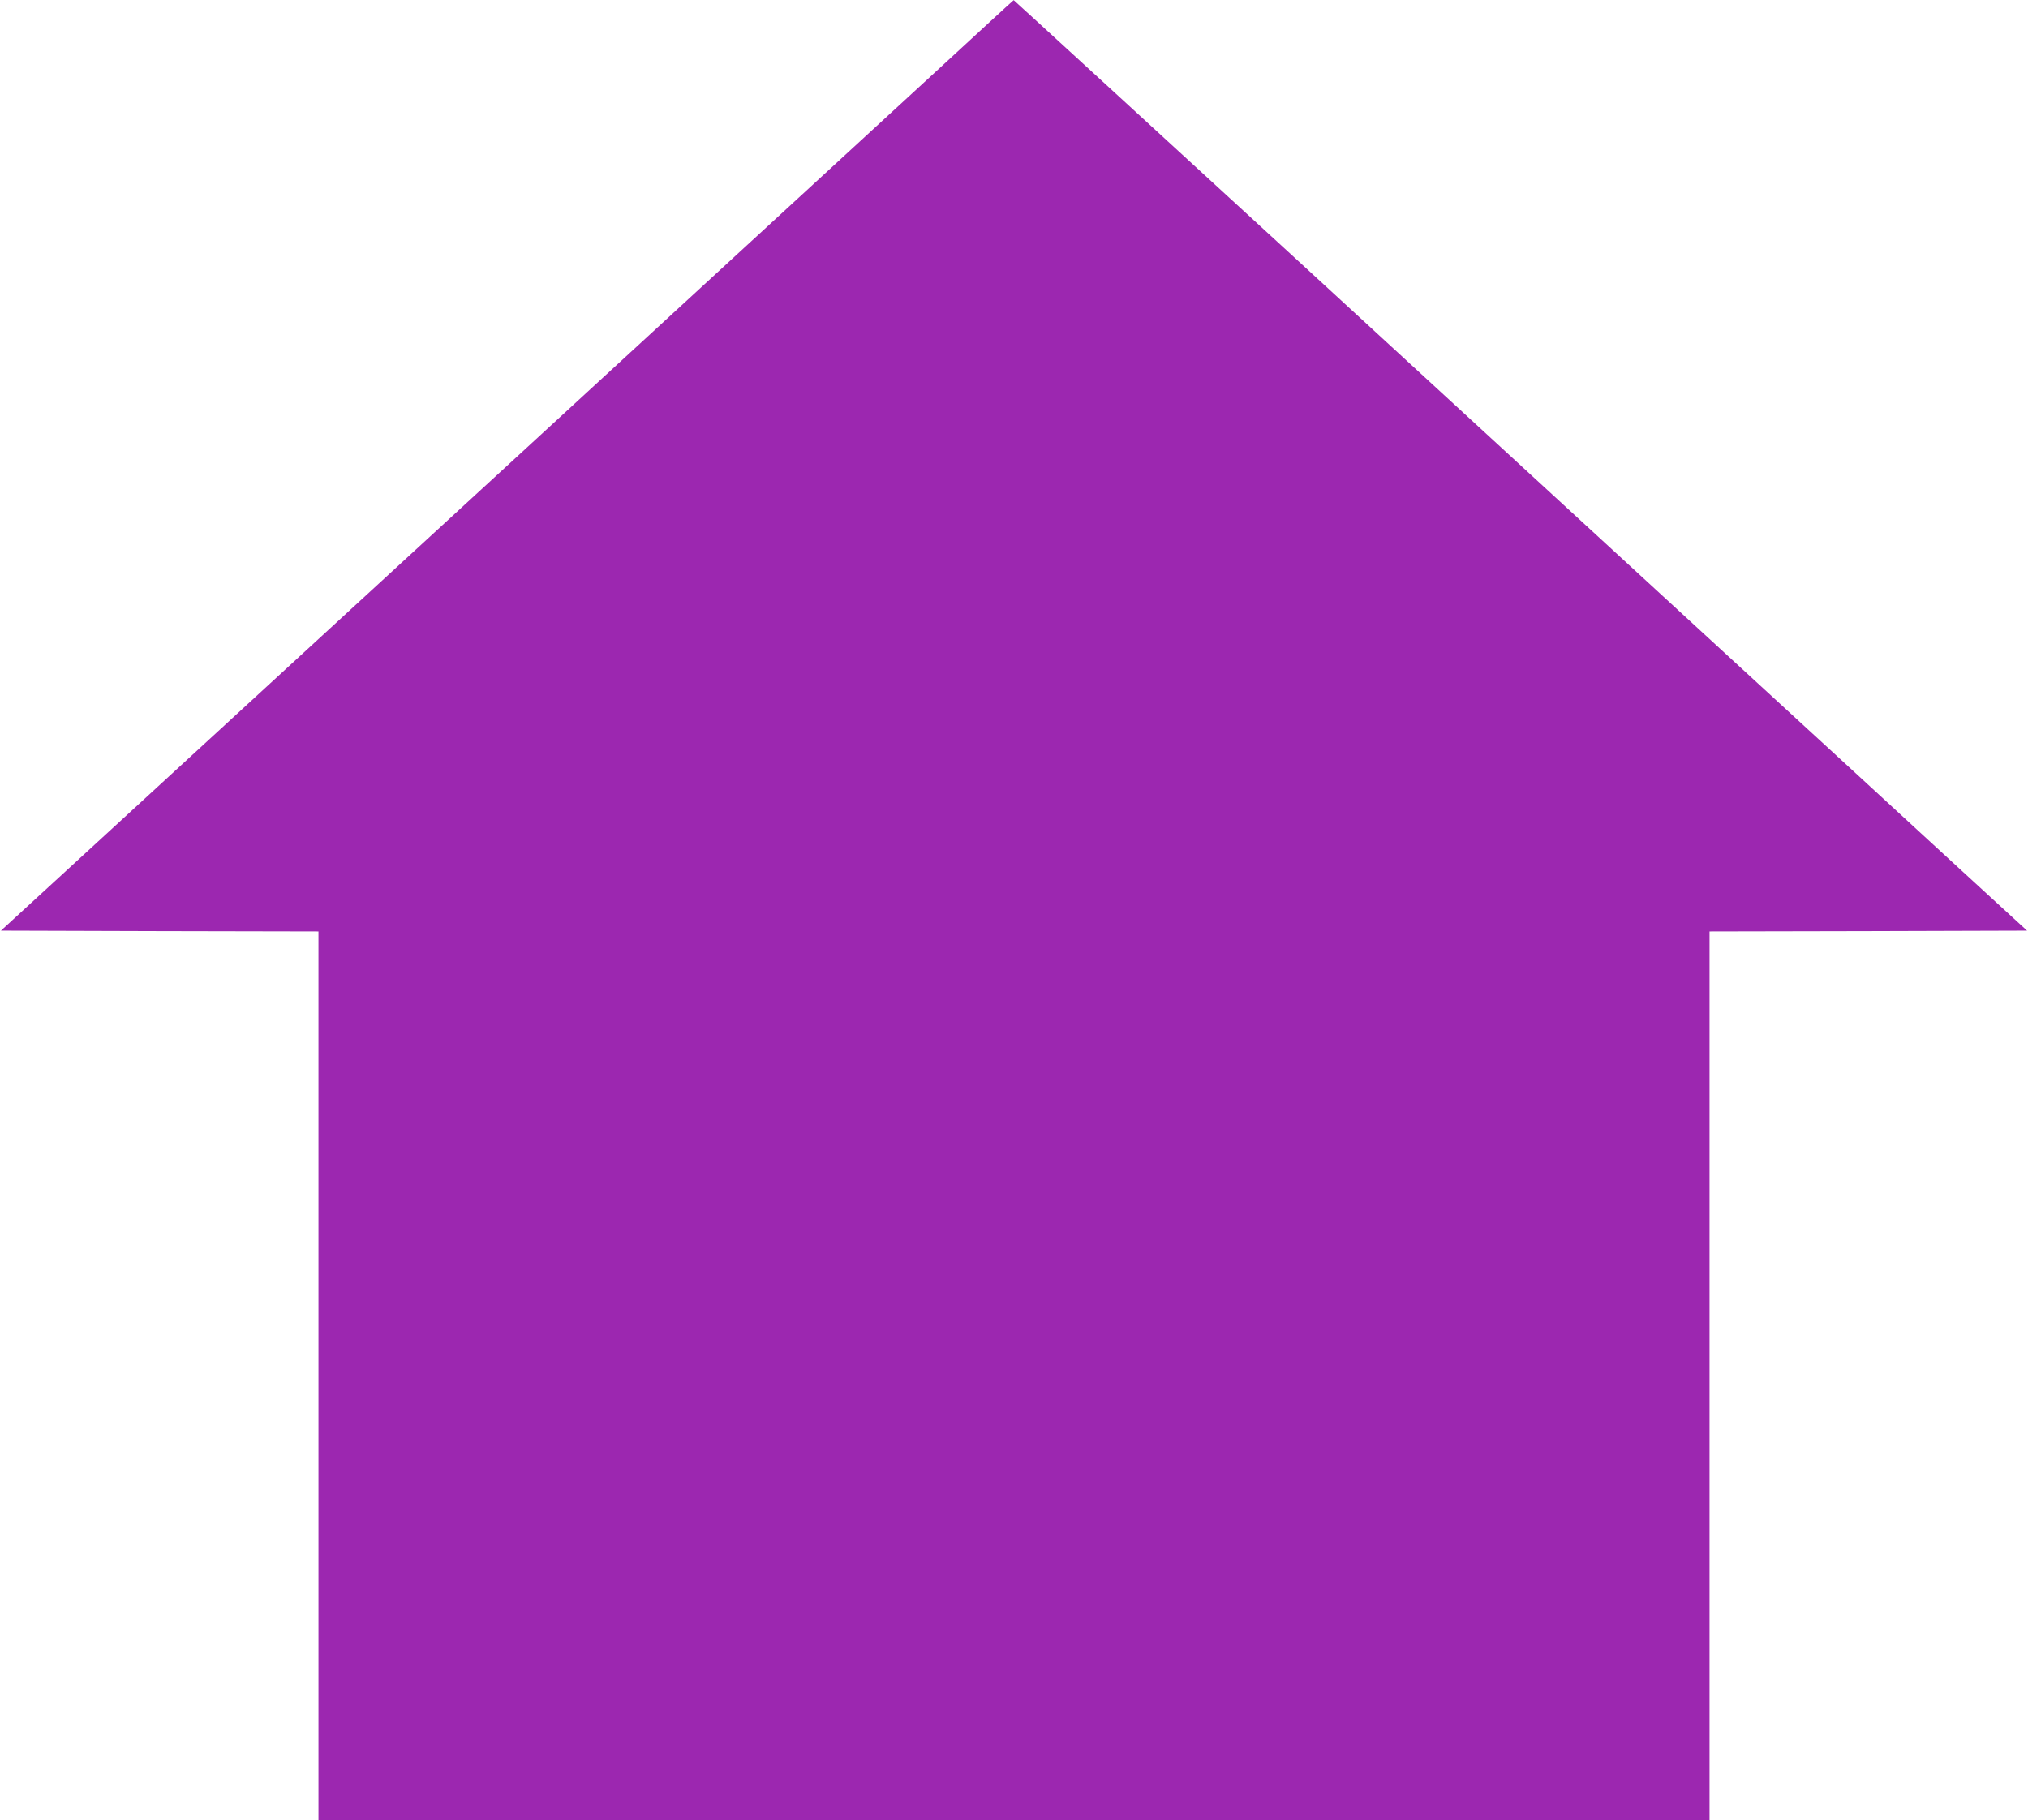
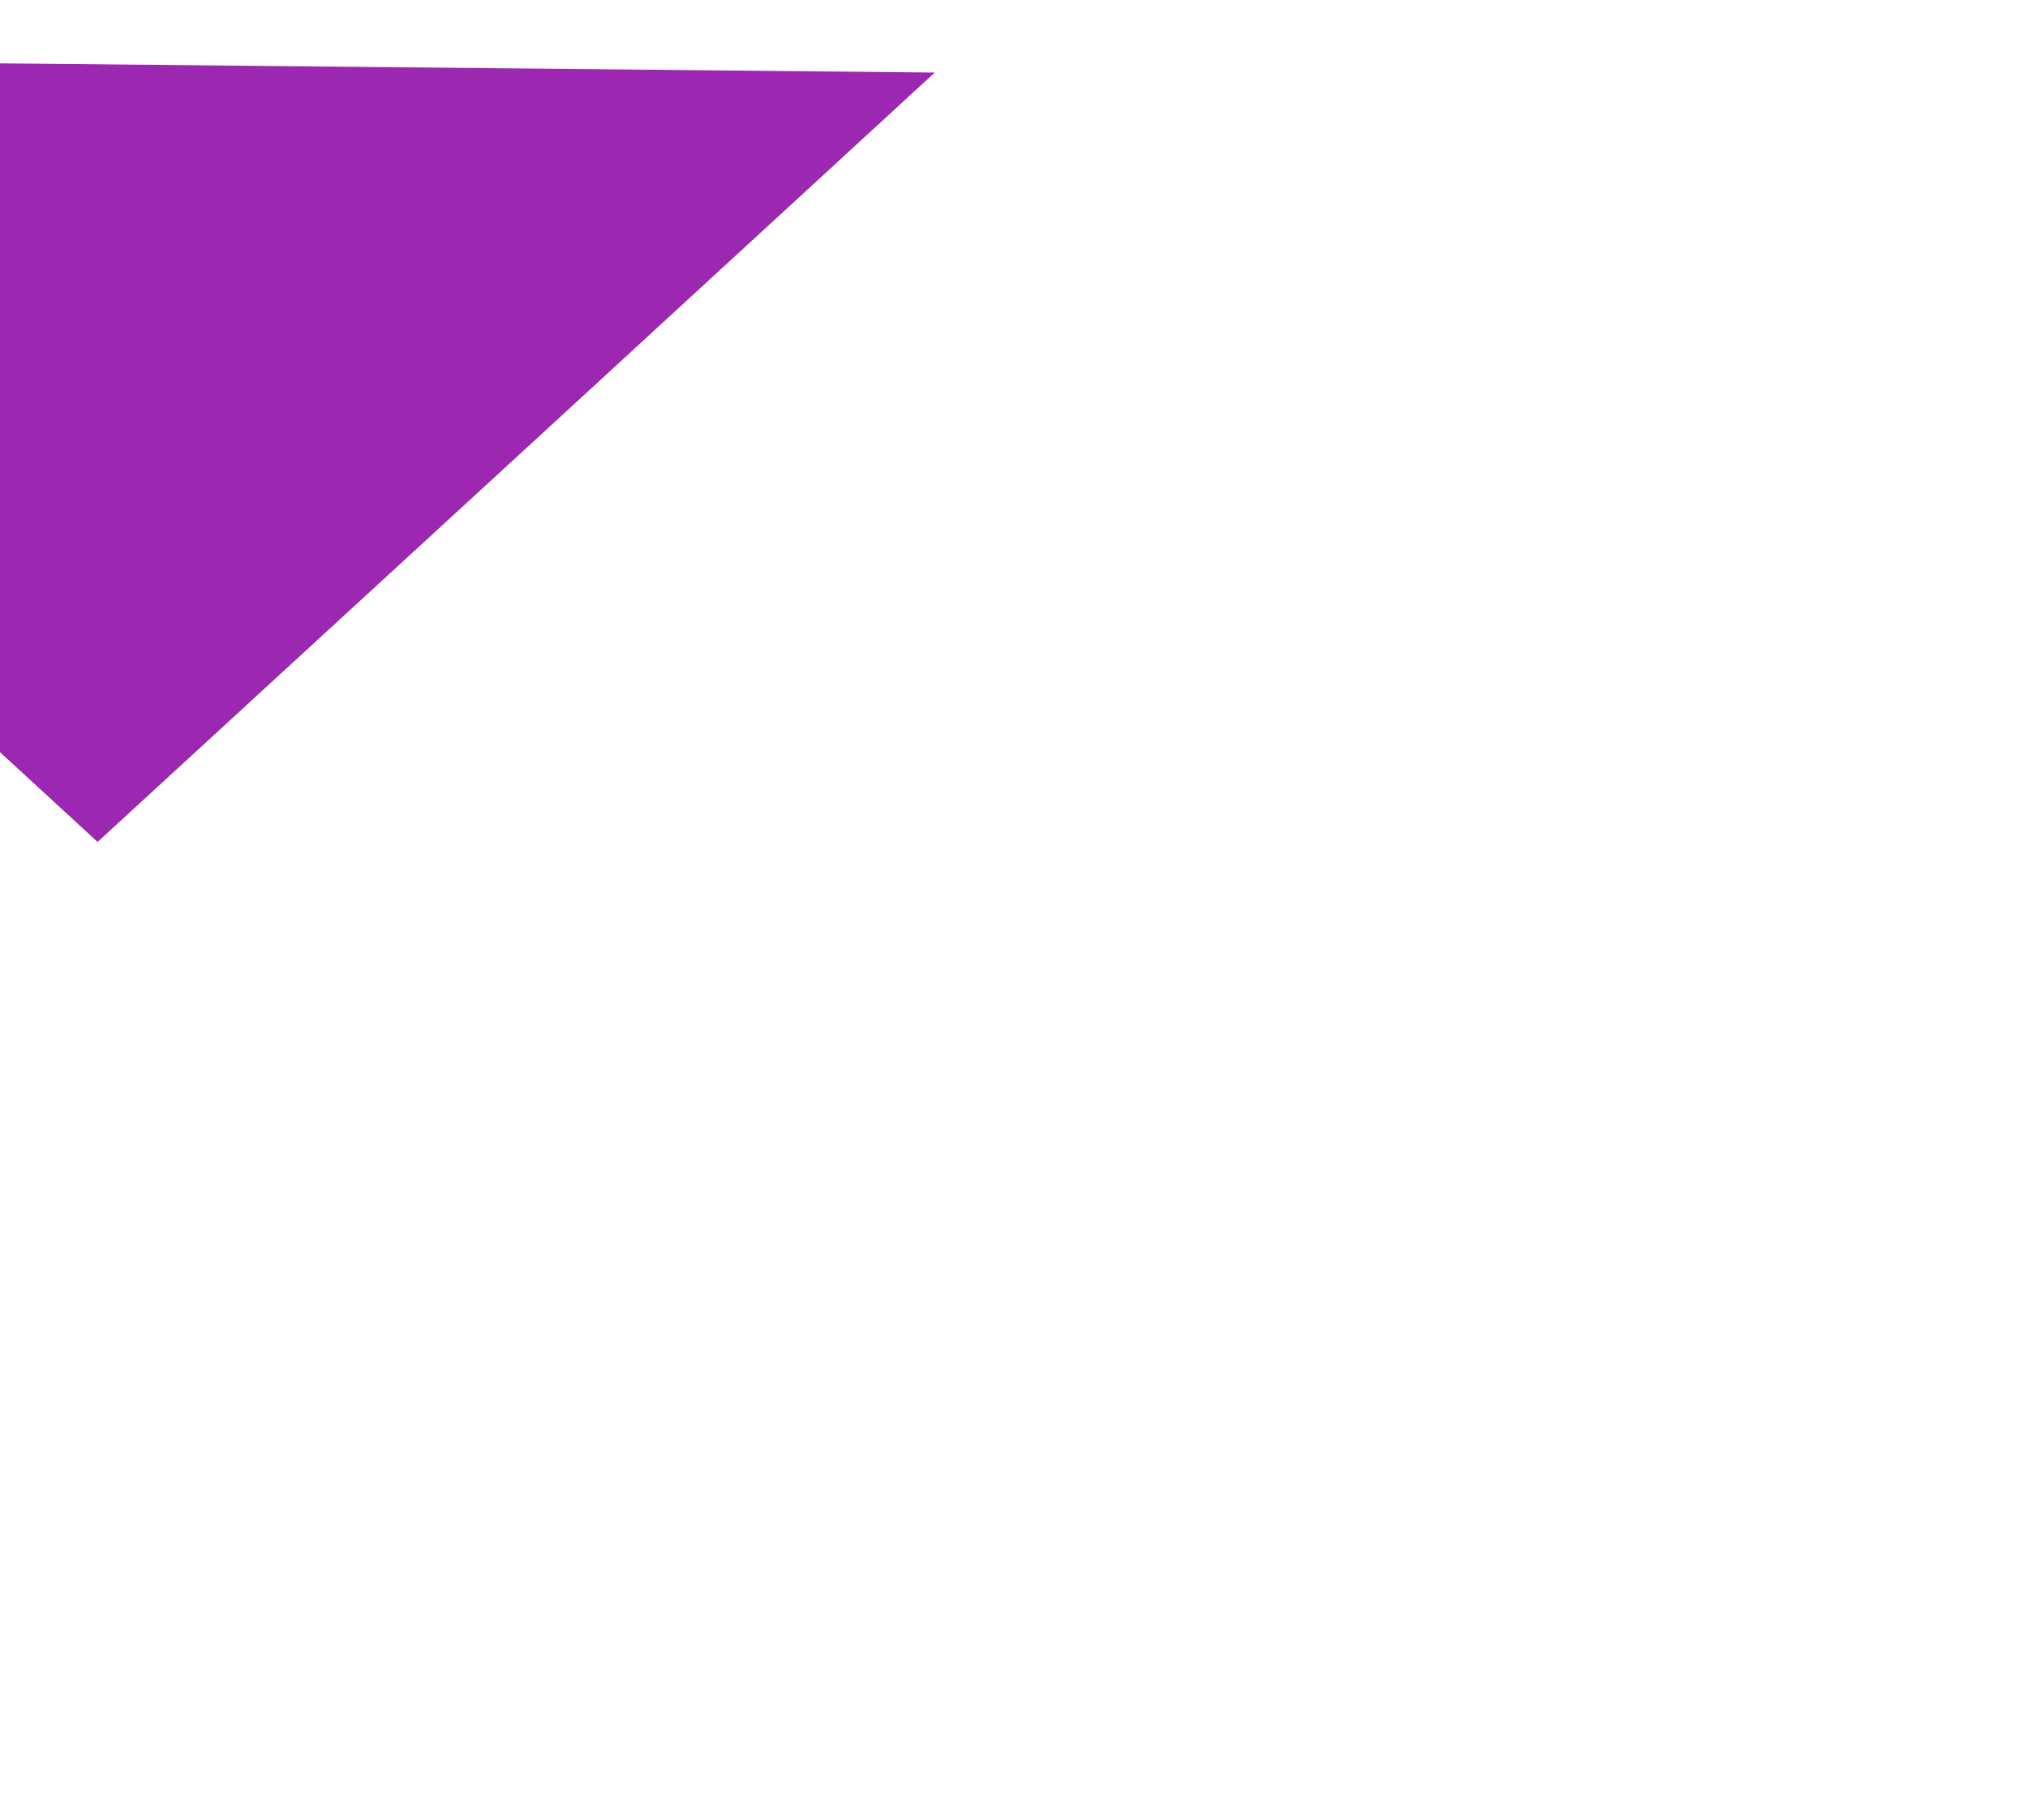
<svg xmlns="http://www.w3.org/2000/svg" version="1.0" width="1280pt" height="1149pt" viewBox="0 0 1280 1149" preserveAspectRatio="xMidYMid meet">
  <g transform="translate(0,1149) scale(0.1,-0.1)" fill="#9c27b0" stroke="none">
-     <path d="M5900 11032 c-273 -251 -1436 -1321 -2585 -2377 -1150 -1056 -2364 -2172 -2699 -2480 l-610 -560 1002 -3 1002 -2 0 -2805 0 -2805 4390 0 4390 0 0 2805 0 2805 1002 2 1002 3 -485 445 c-266 245 -900 828 -1409 1295 -509 468 -1729 1589 -2712 2493 -984 903 -1789 1642 -1790 1641 -2 0 -226 -206 -498 -457z" />
+     <path d="M5900 11032 c-273 -251 -1436 -1321 -2585 -2377 -1150 -1056 -2364 -2172 -2699 -2480 c-266 245 -900 828 -1409 1295 -509 468 -1729 1589 -2712 2493 -984 903 -1789 1642 -1790 1641 -2 0 -226 -206 -498 -457z" />
  </g>
</svg>